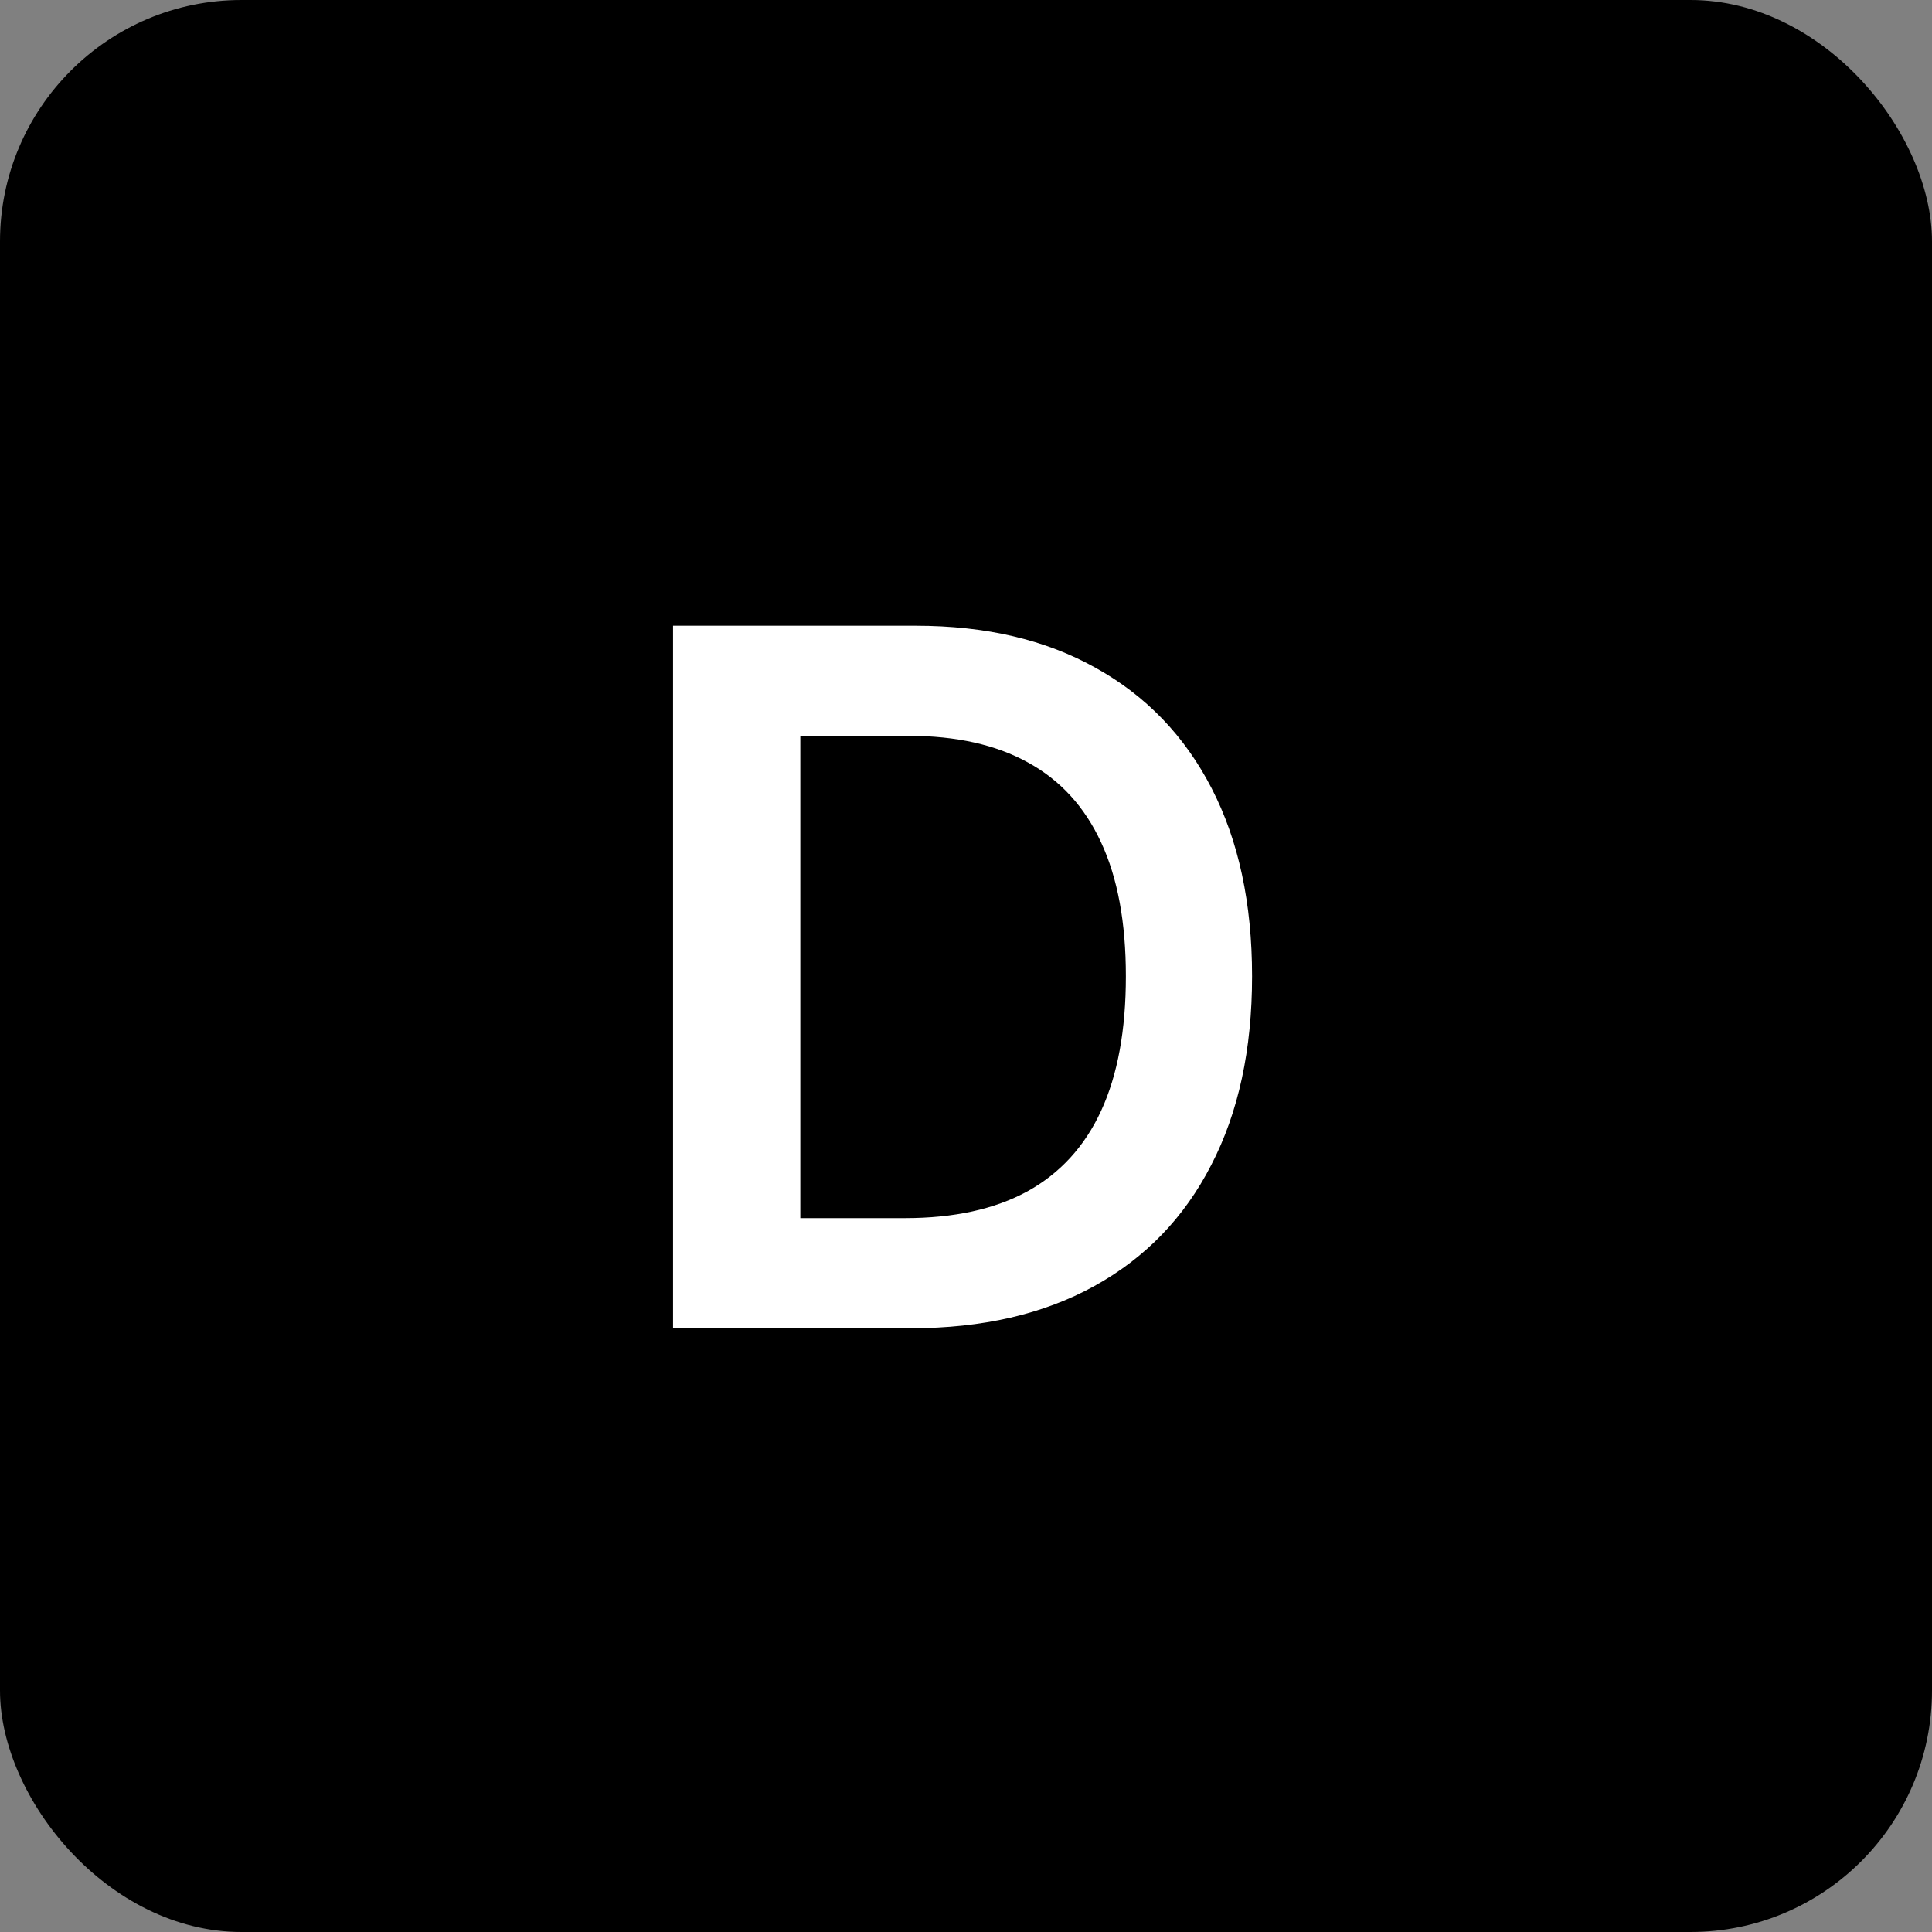
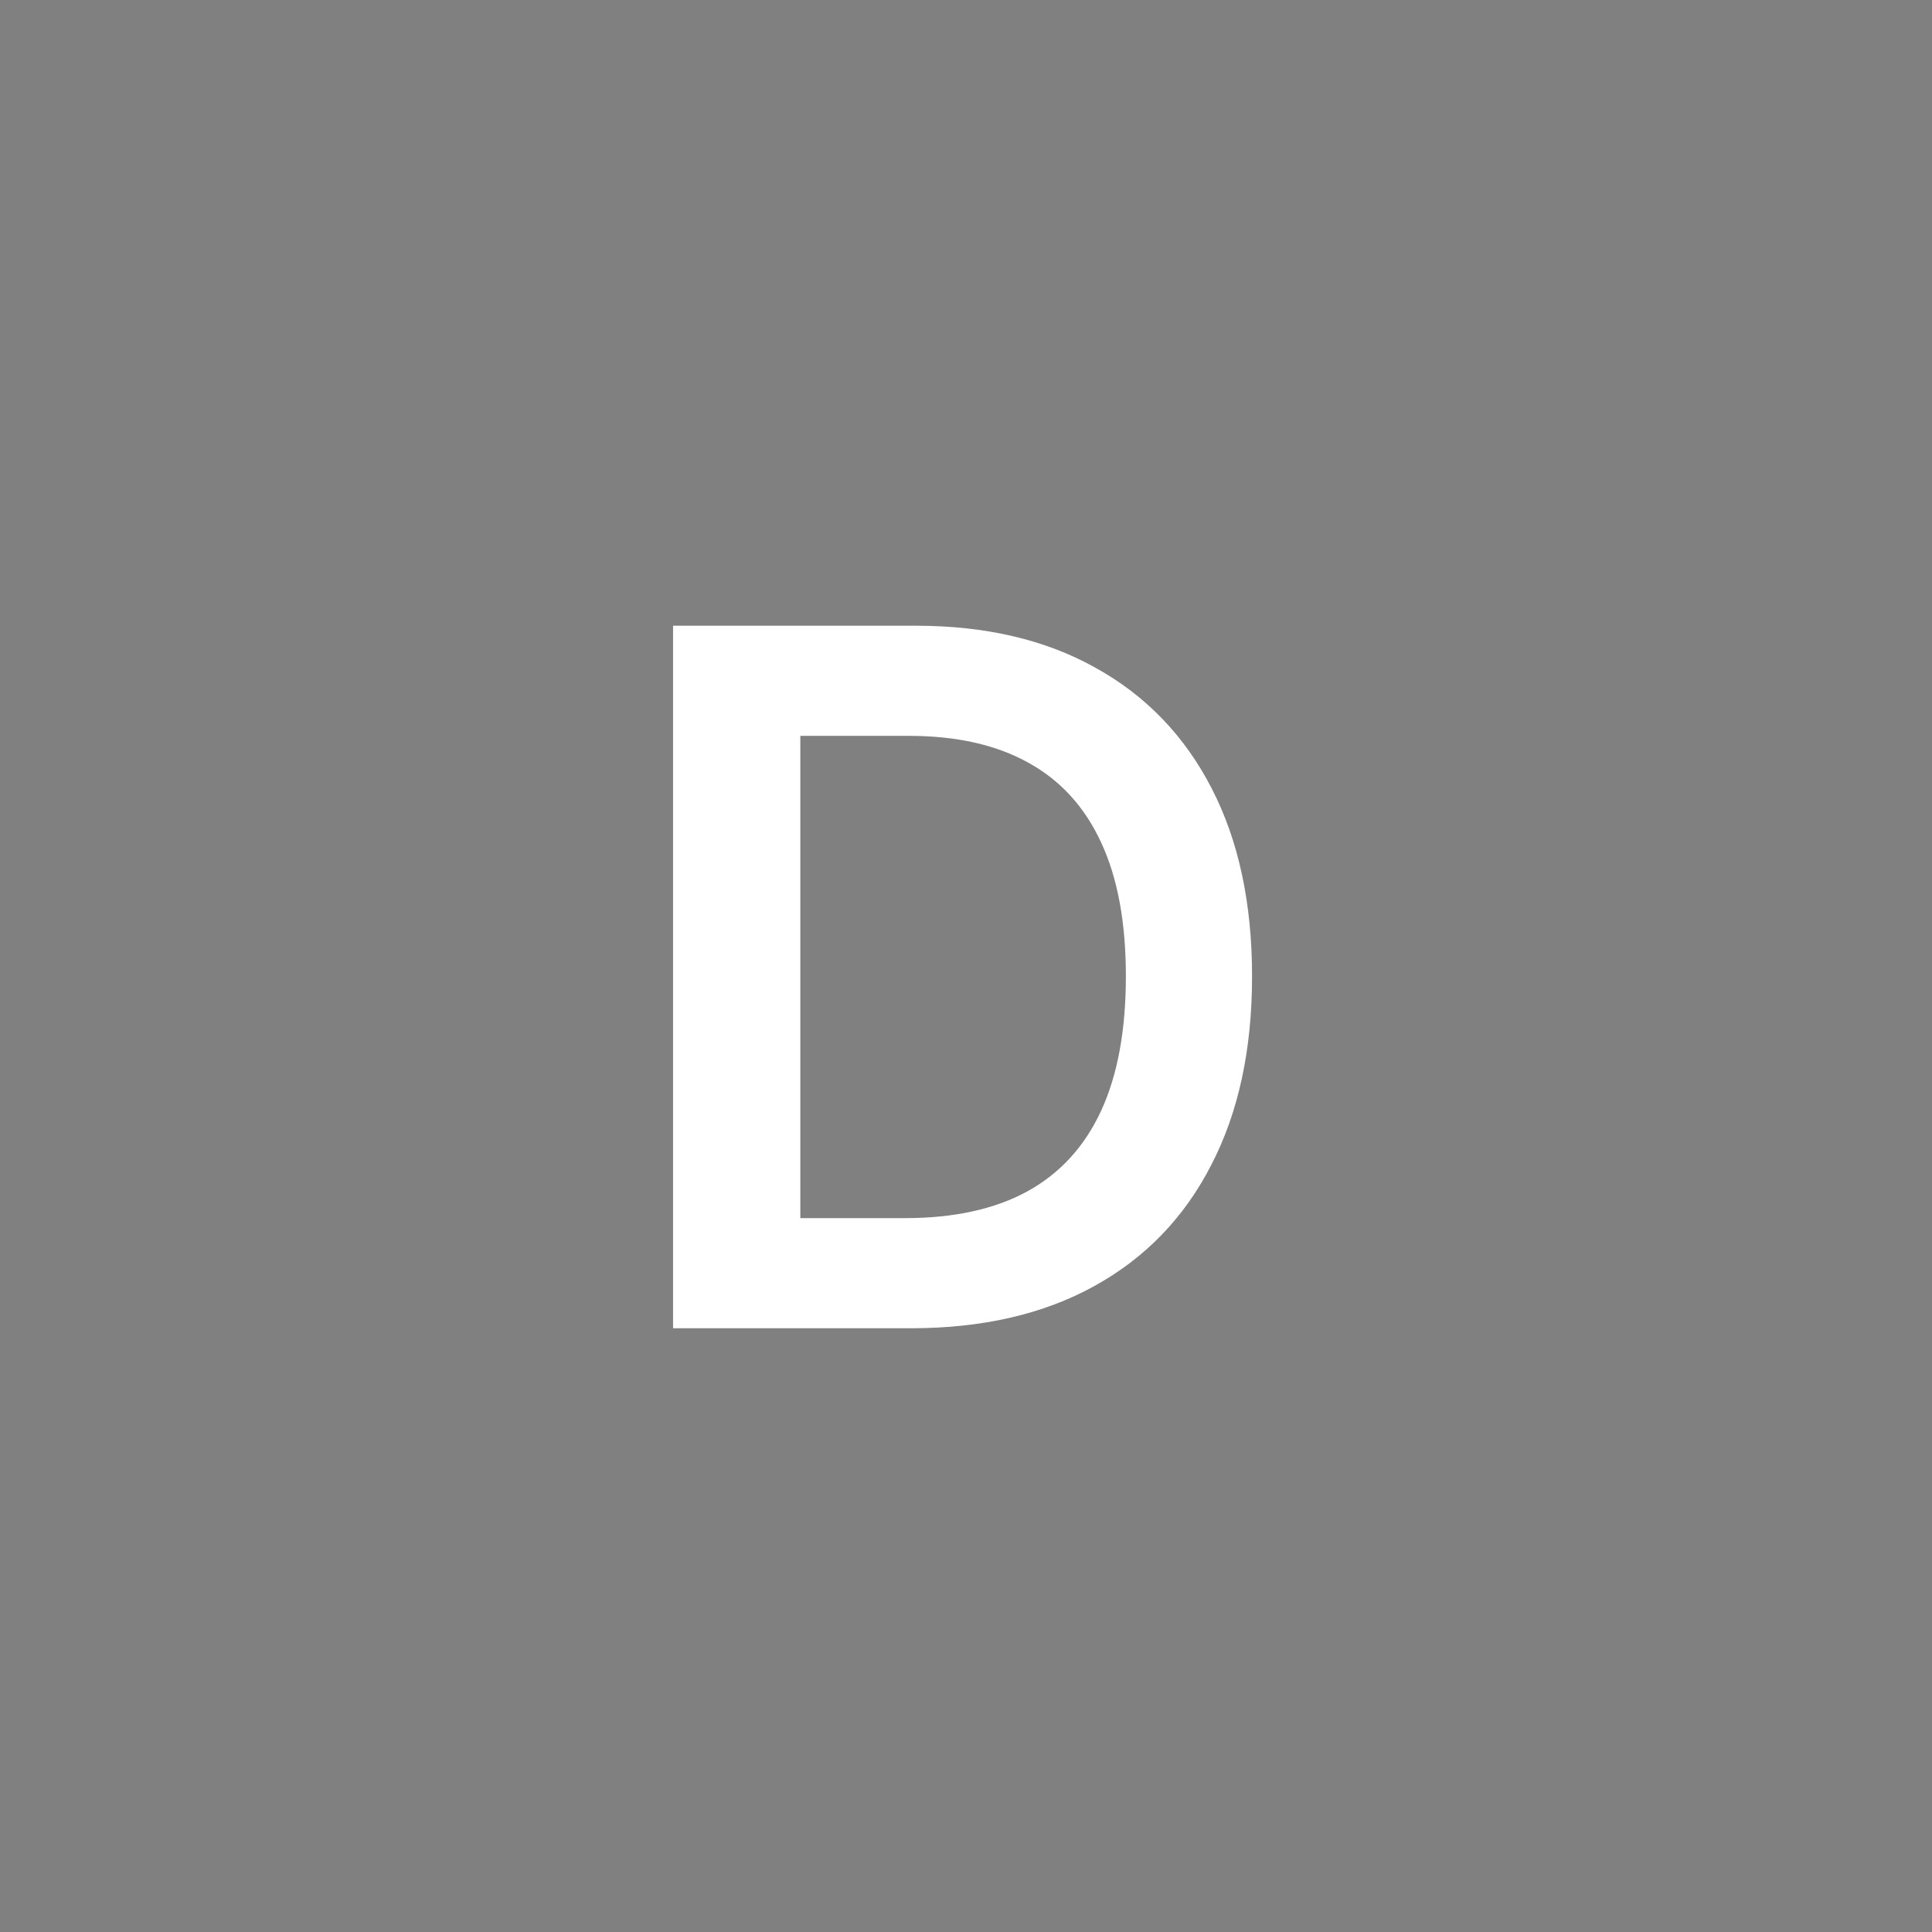
<svg xmlns="http://www.w3.org/2000/svg" width="16" height="16" viewBox="0 0 16 16" fill="none">
  <rect x="0" y="0" width="16" height="16" fill="#808080" stroke="none" />
-   <rect width="16" height="16" rx="2" fill="black" />
-   <path d="M7.545 11H5.574V5.182H7.585C8.163 5.182 8.659 5.298 9.074 5.531C9.491 5.762 9.811 6.095 10.034 6.528C10.258 6.962 10.369 7.481 10.369 8.085C10.369 8.691 10.257 9.212 10.031 9.648C9.808 10.083 9.485 10.418 9.062 10.651C8.642 10.883 8.136 11 7.545 11ZM6.628 10.088H7.494C7.9 10.088 8.238 10.014 8.509 9.866C8.779 9.717 8.983 9.494 9.119 9.199C9.256 8.902 9.324 8.53 9.324 8.085C9.324 7.64 9.256 7.271 9.119 6.977C8.983 6.682 8.781 6.461 8.514 6.315C8.249 6.168 7.92 6.094 7.526 6.094H6.628V10.088Z" fill="white" />
+   <path d="M7.545 11H5.574V5.182H7.585C8.163 5.182 8.659 5.298 9.074 5.531C9.491 5.762 9.811 6.095 10.034 6.528C10.258 6.962 10.369 7.481 10.369 8.085C10.369 8.691 10.257 9.212 10.031 9.648C9.808 10.083 9.485 10.418 9.062 10.651C8.642 10.883 8.136 11 7.545 11M6.628 10.088H7.494C7.9 10.088 8.238 10.014 8.509 9.866C8.779 9.717 8.983 9.494 9.119 9.199C9.256 8.902 9.324 8.53 9.324 8.085C9.324 7.64 9.256 7.271 9.119 6.977C8.983 6.682 8.781 6.461 8.514 6.315C8.249 6.168 7.92 6.094 7.526 6.094H6.628V10.088Z" fill="white" />
</svg>